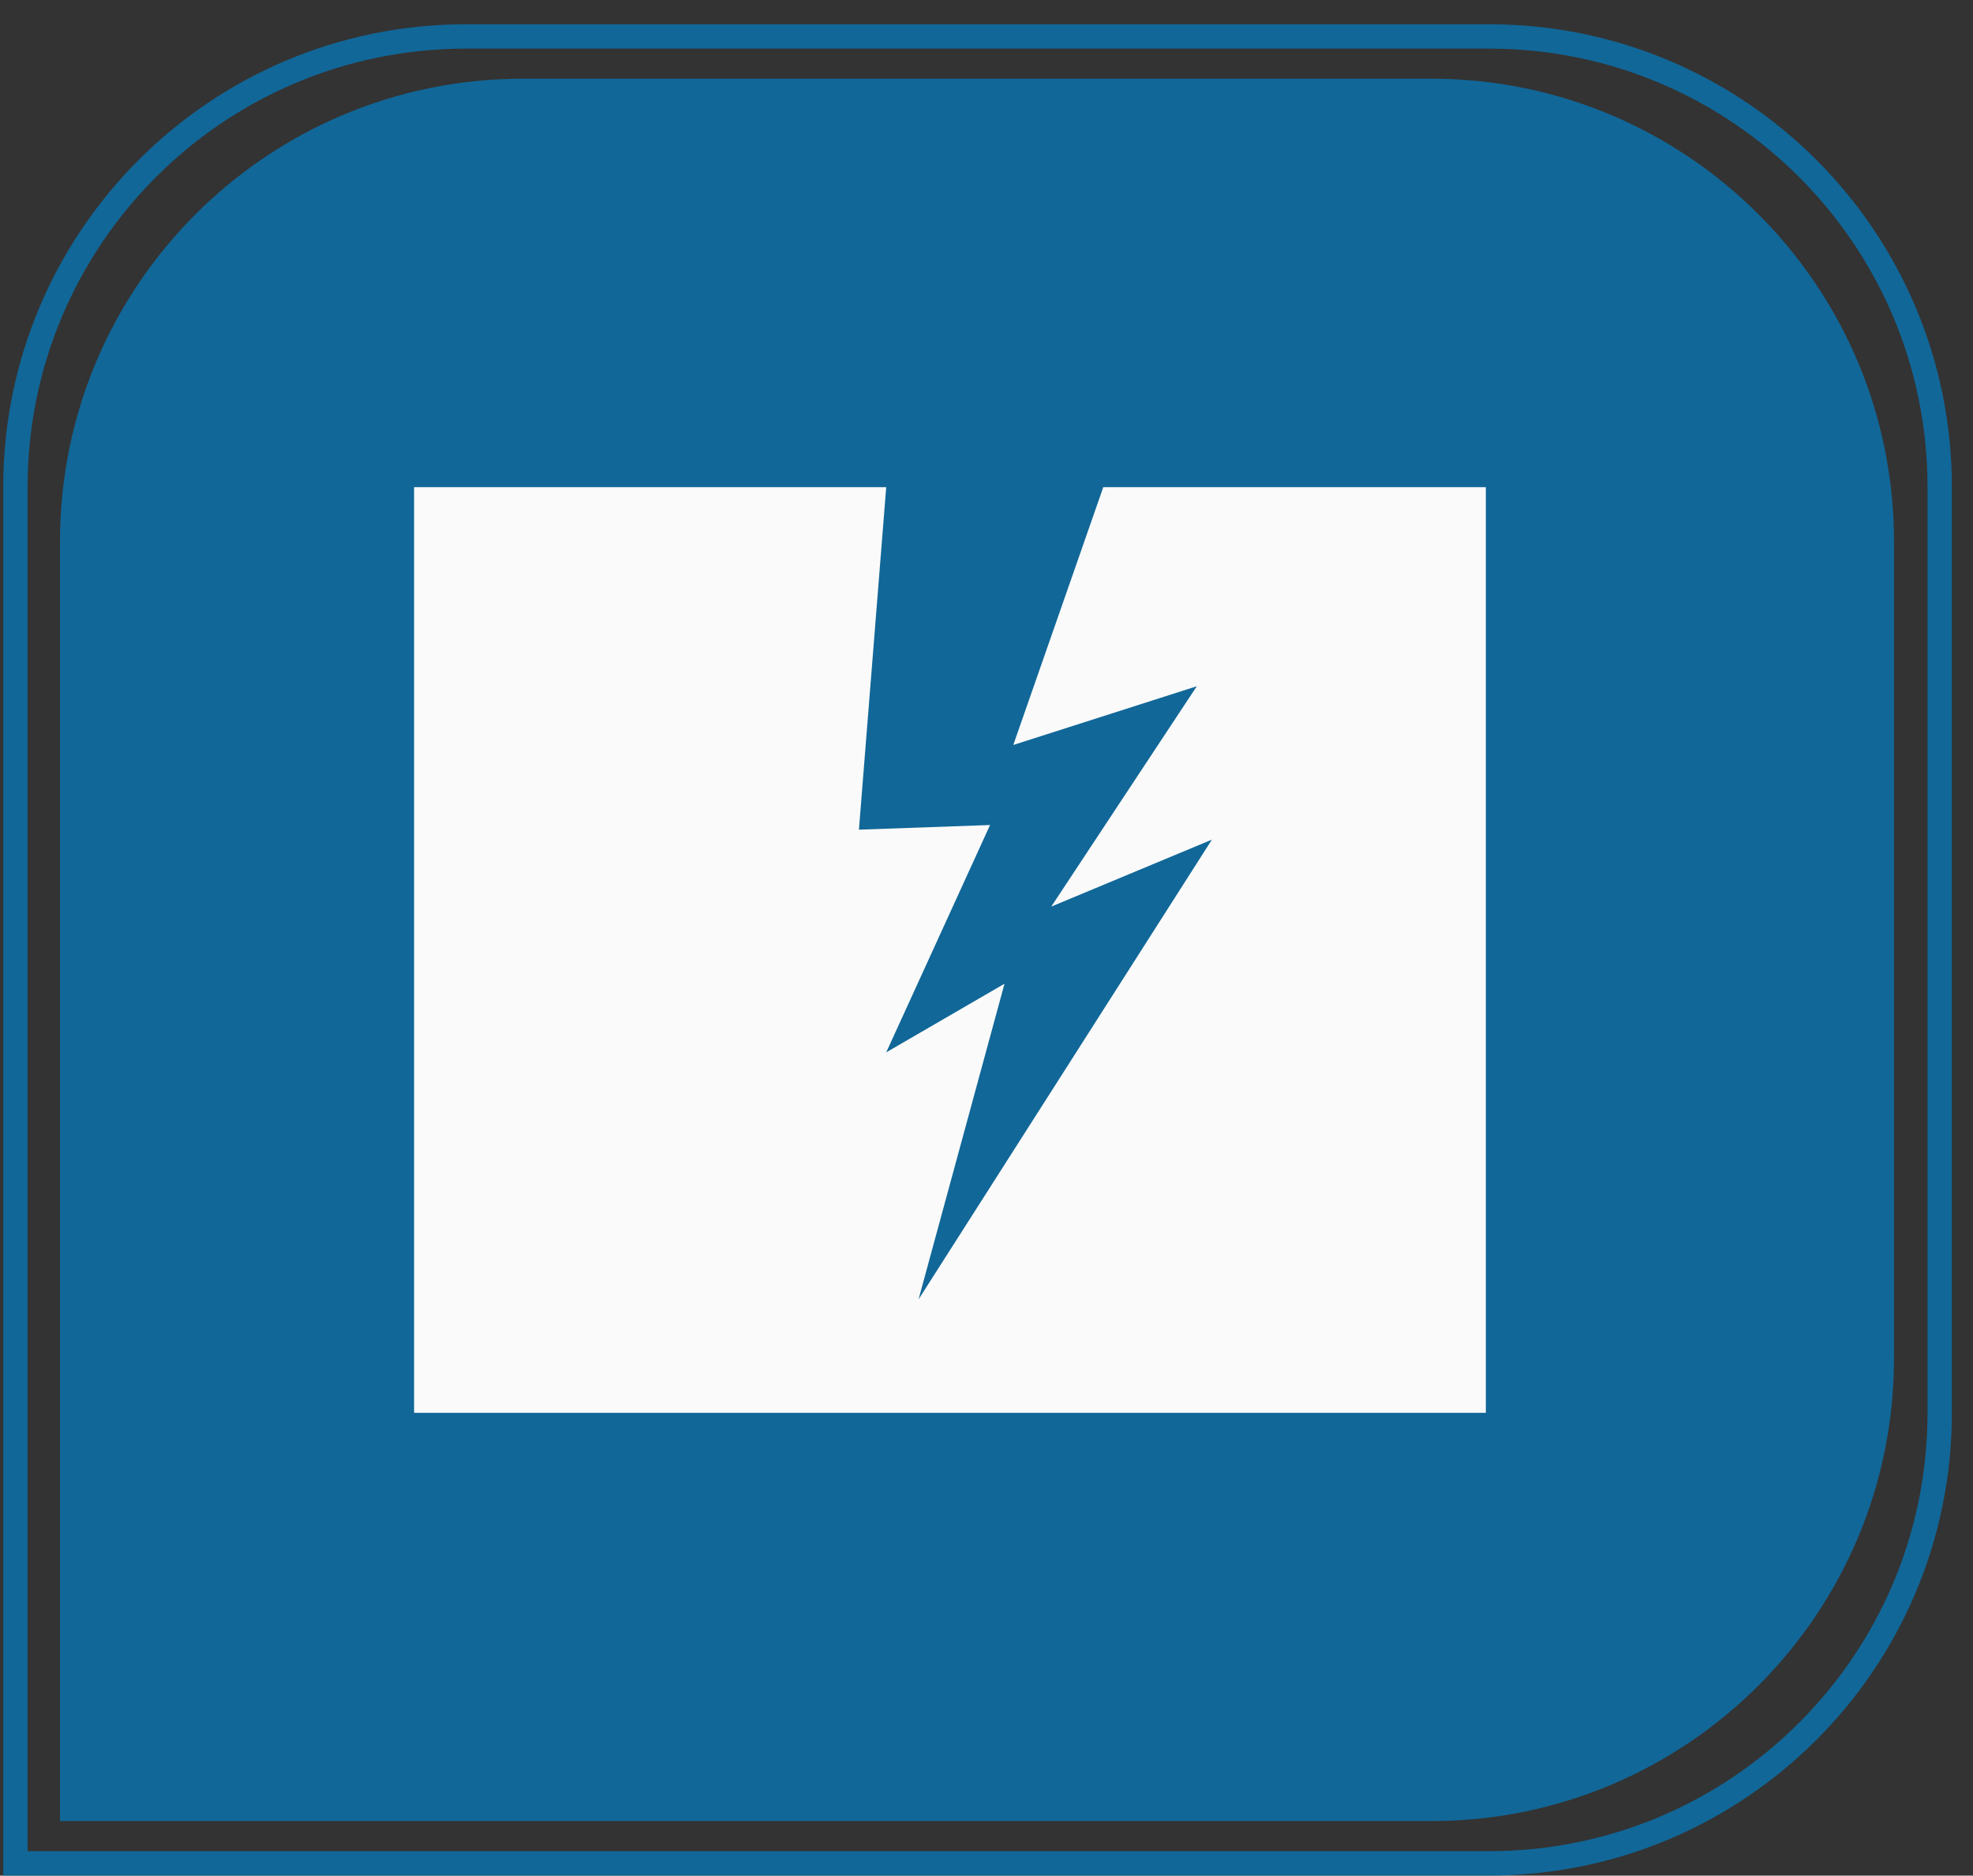
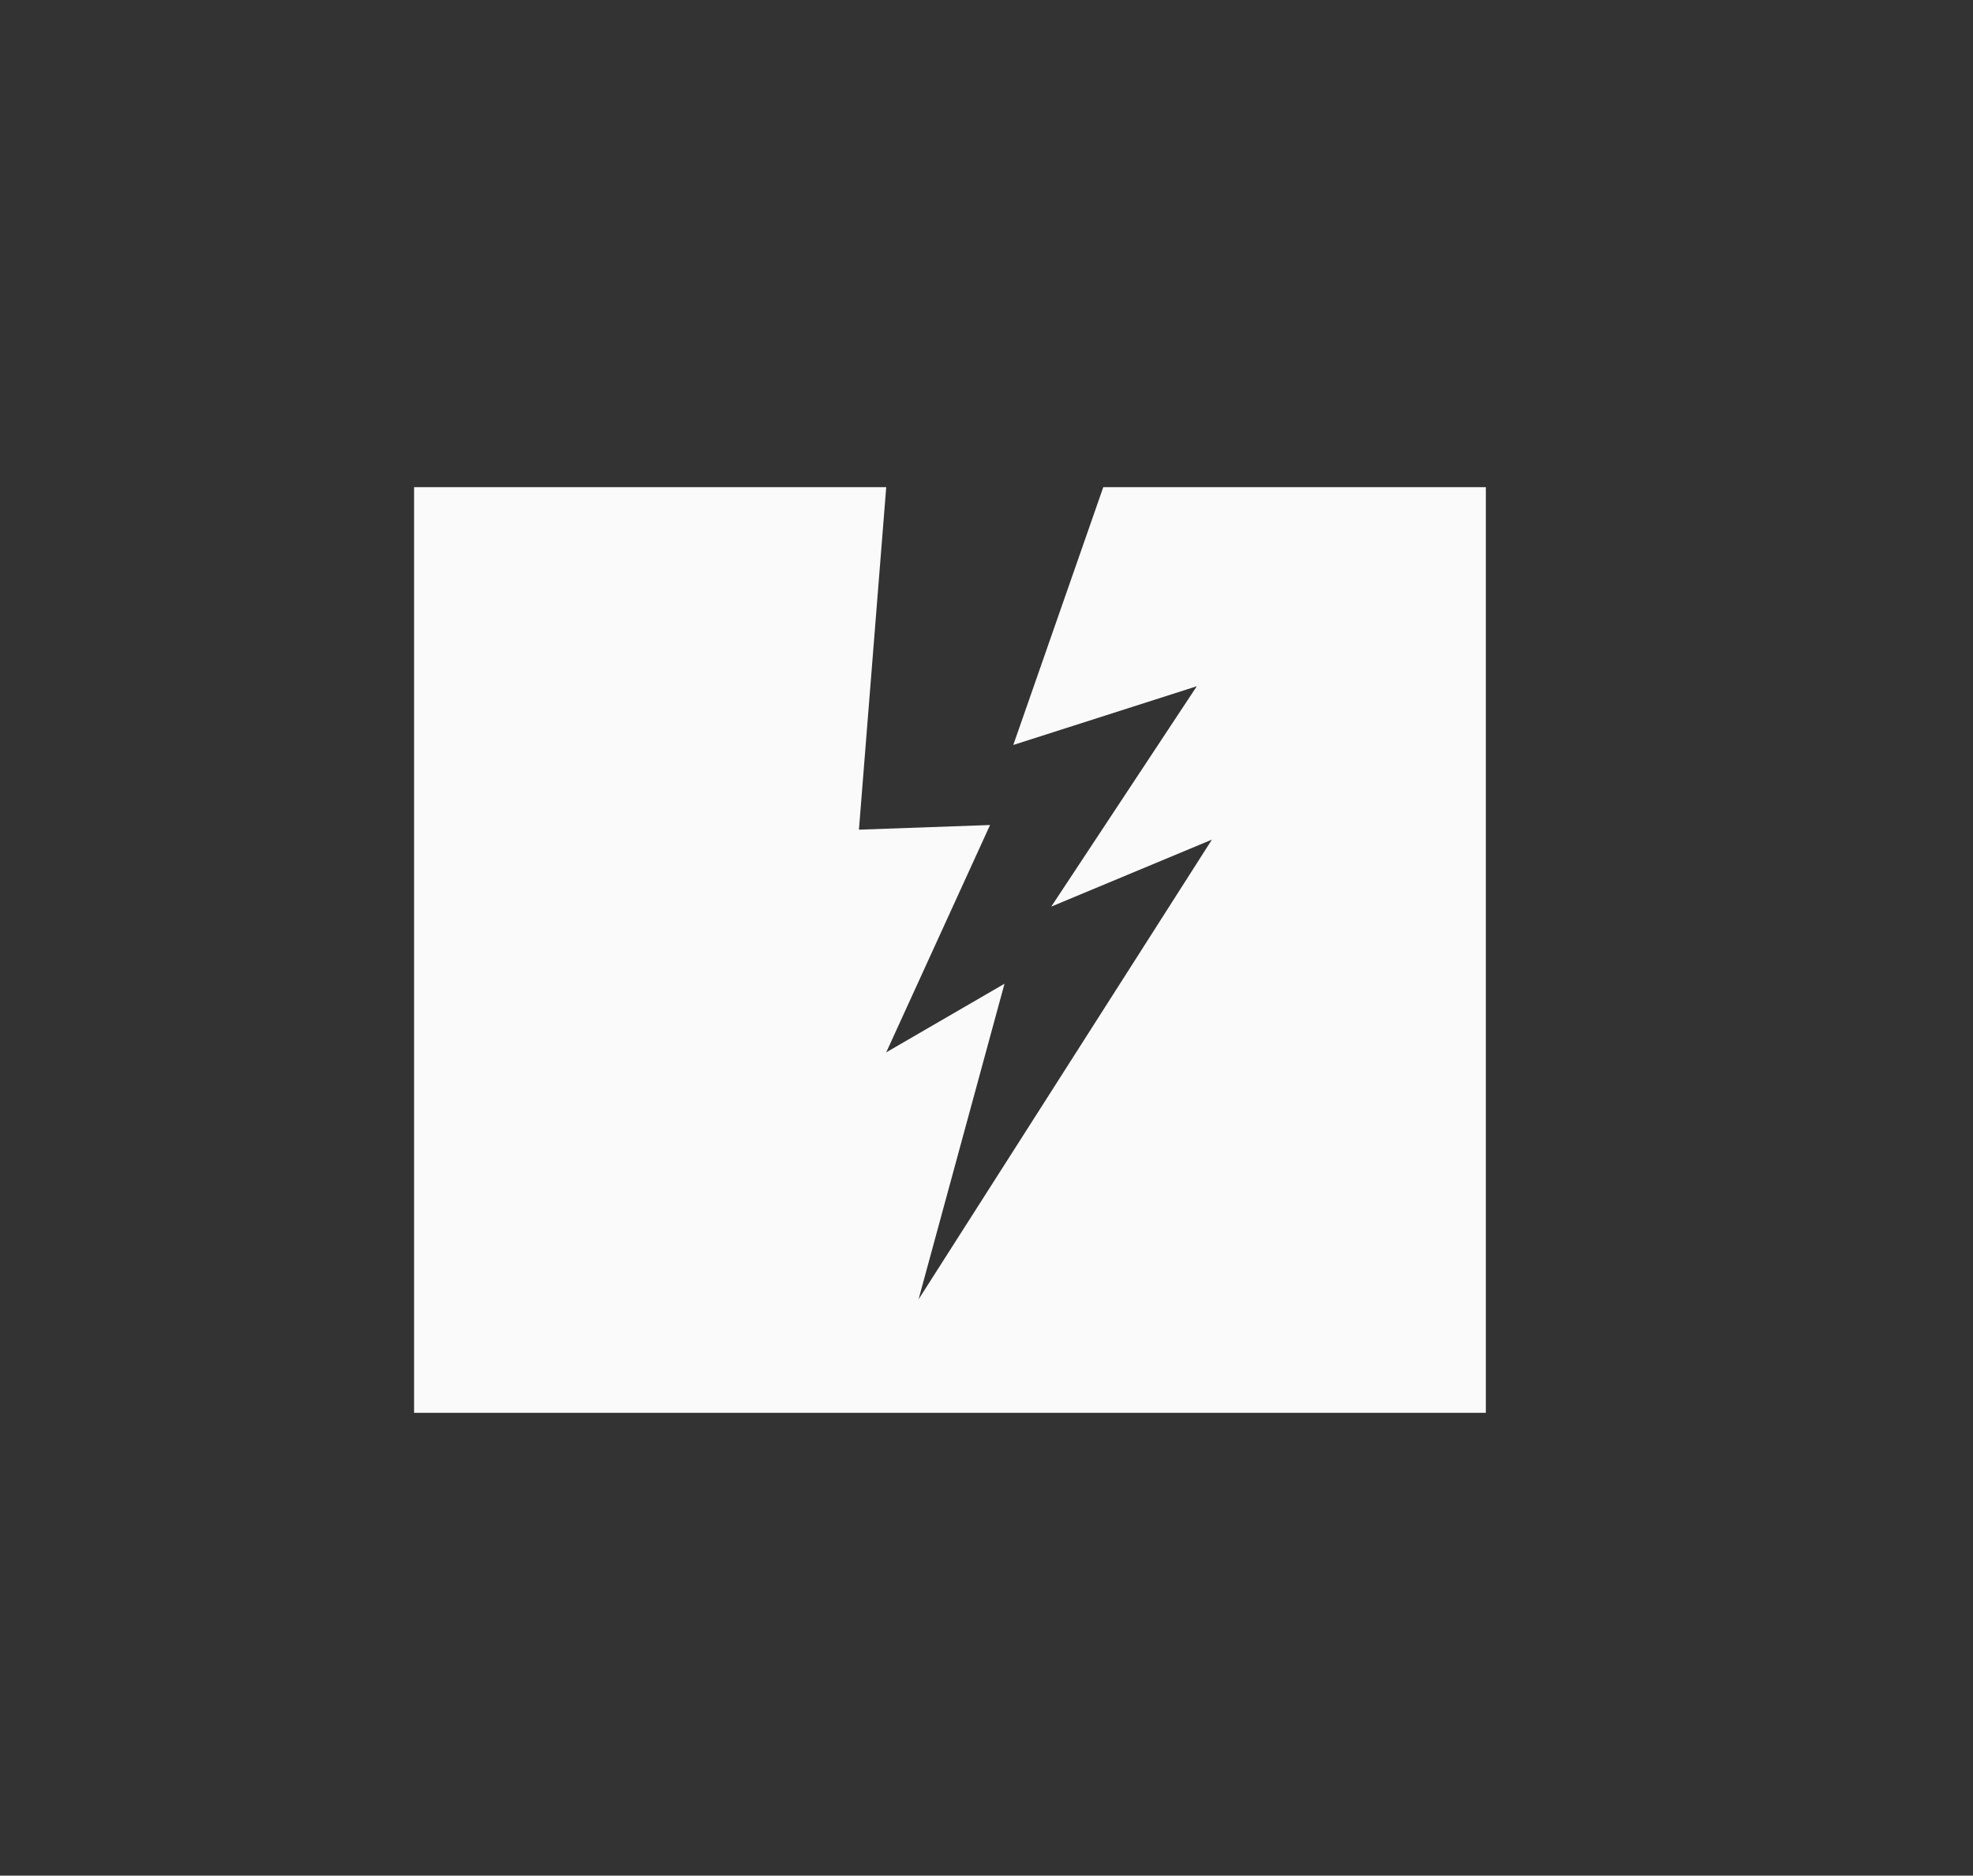
<svg xmlns="http://www.w3.org/2000/svg" width="81px" height="77px" viewBox="0 0 81 77" version="1.1">
  <rect x="0" y="0" width="81" height="77" fill="#333333" stroke="none" />
  <title>Group 19</title>
  <desc>Created with Sketch.</desc>
  <defs />
  <g id="Page-1" stroke="none" stroke-width="1" fill="none" fill-rule="evenodd">
    <g id="serviços" transform="translate(-1142, -997)">
      <g id="Group-15" transform="translate(133, 938)">
        <g id="Group-19" transform="translate(1009, 59)">
          <g id="Group-14">
            <g id="Group-12">
-               <path d="M0.633,76.496 C30.634,76.496 30.8,76.496 61.133,76.496 C71.35,76.496 79.633,68.213 79.633,57.996 L79.633,19.996 C79.633,9.778 71.35,1.496 61.133,1.496 L19.133,1.496 C8.916,1.496 0.633,9.778 0.633,19.996 C0.633,31.396 0.633,31.396 0.633,42.796 C0.633,59.727 0.633,59.894 0.633,76.496 Z" id="Rectangle-4" stroke="#116798" />
-               <path d="M21.463,3.231 L58.757,3.231 C69.25,3.231 77.757,11.737 77.757,22.231 L77.757,55.76 C77.757,66.254 69.25,74.76 58.757,74.76 C39.992,74.76 21.228,74.76 2.463,74.76 C2.463,57.25 2.463,39.741 2.463,22.231 L2.463,22.231 C2.463,11.737 10.969,3.231 21.463,3.231 Z" id="Rectangle-4" fill="#116798" />
-             </g>
+               </g>
          </g>
          <polygon id="Fill-1" fill="#FAFAFA" points="61 20 45.294 20 41.6 30.583 49.134 28.172 43.159 37.218 49.754 34.469 37.71 53.344 41.239 40.385 36.383 43.202 40.646 33.869 35.263 34.06 36.383 20 17 20 17 58 61 58" />
        </g>
      </g>
    </g>
  </g>
</svg>